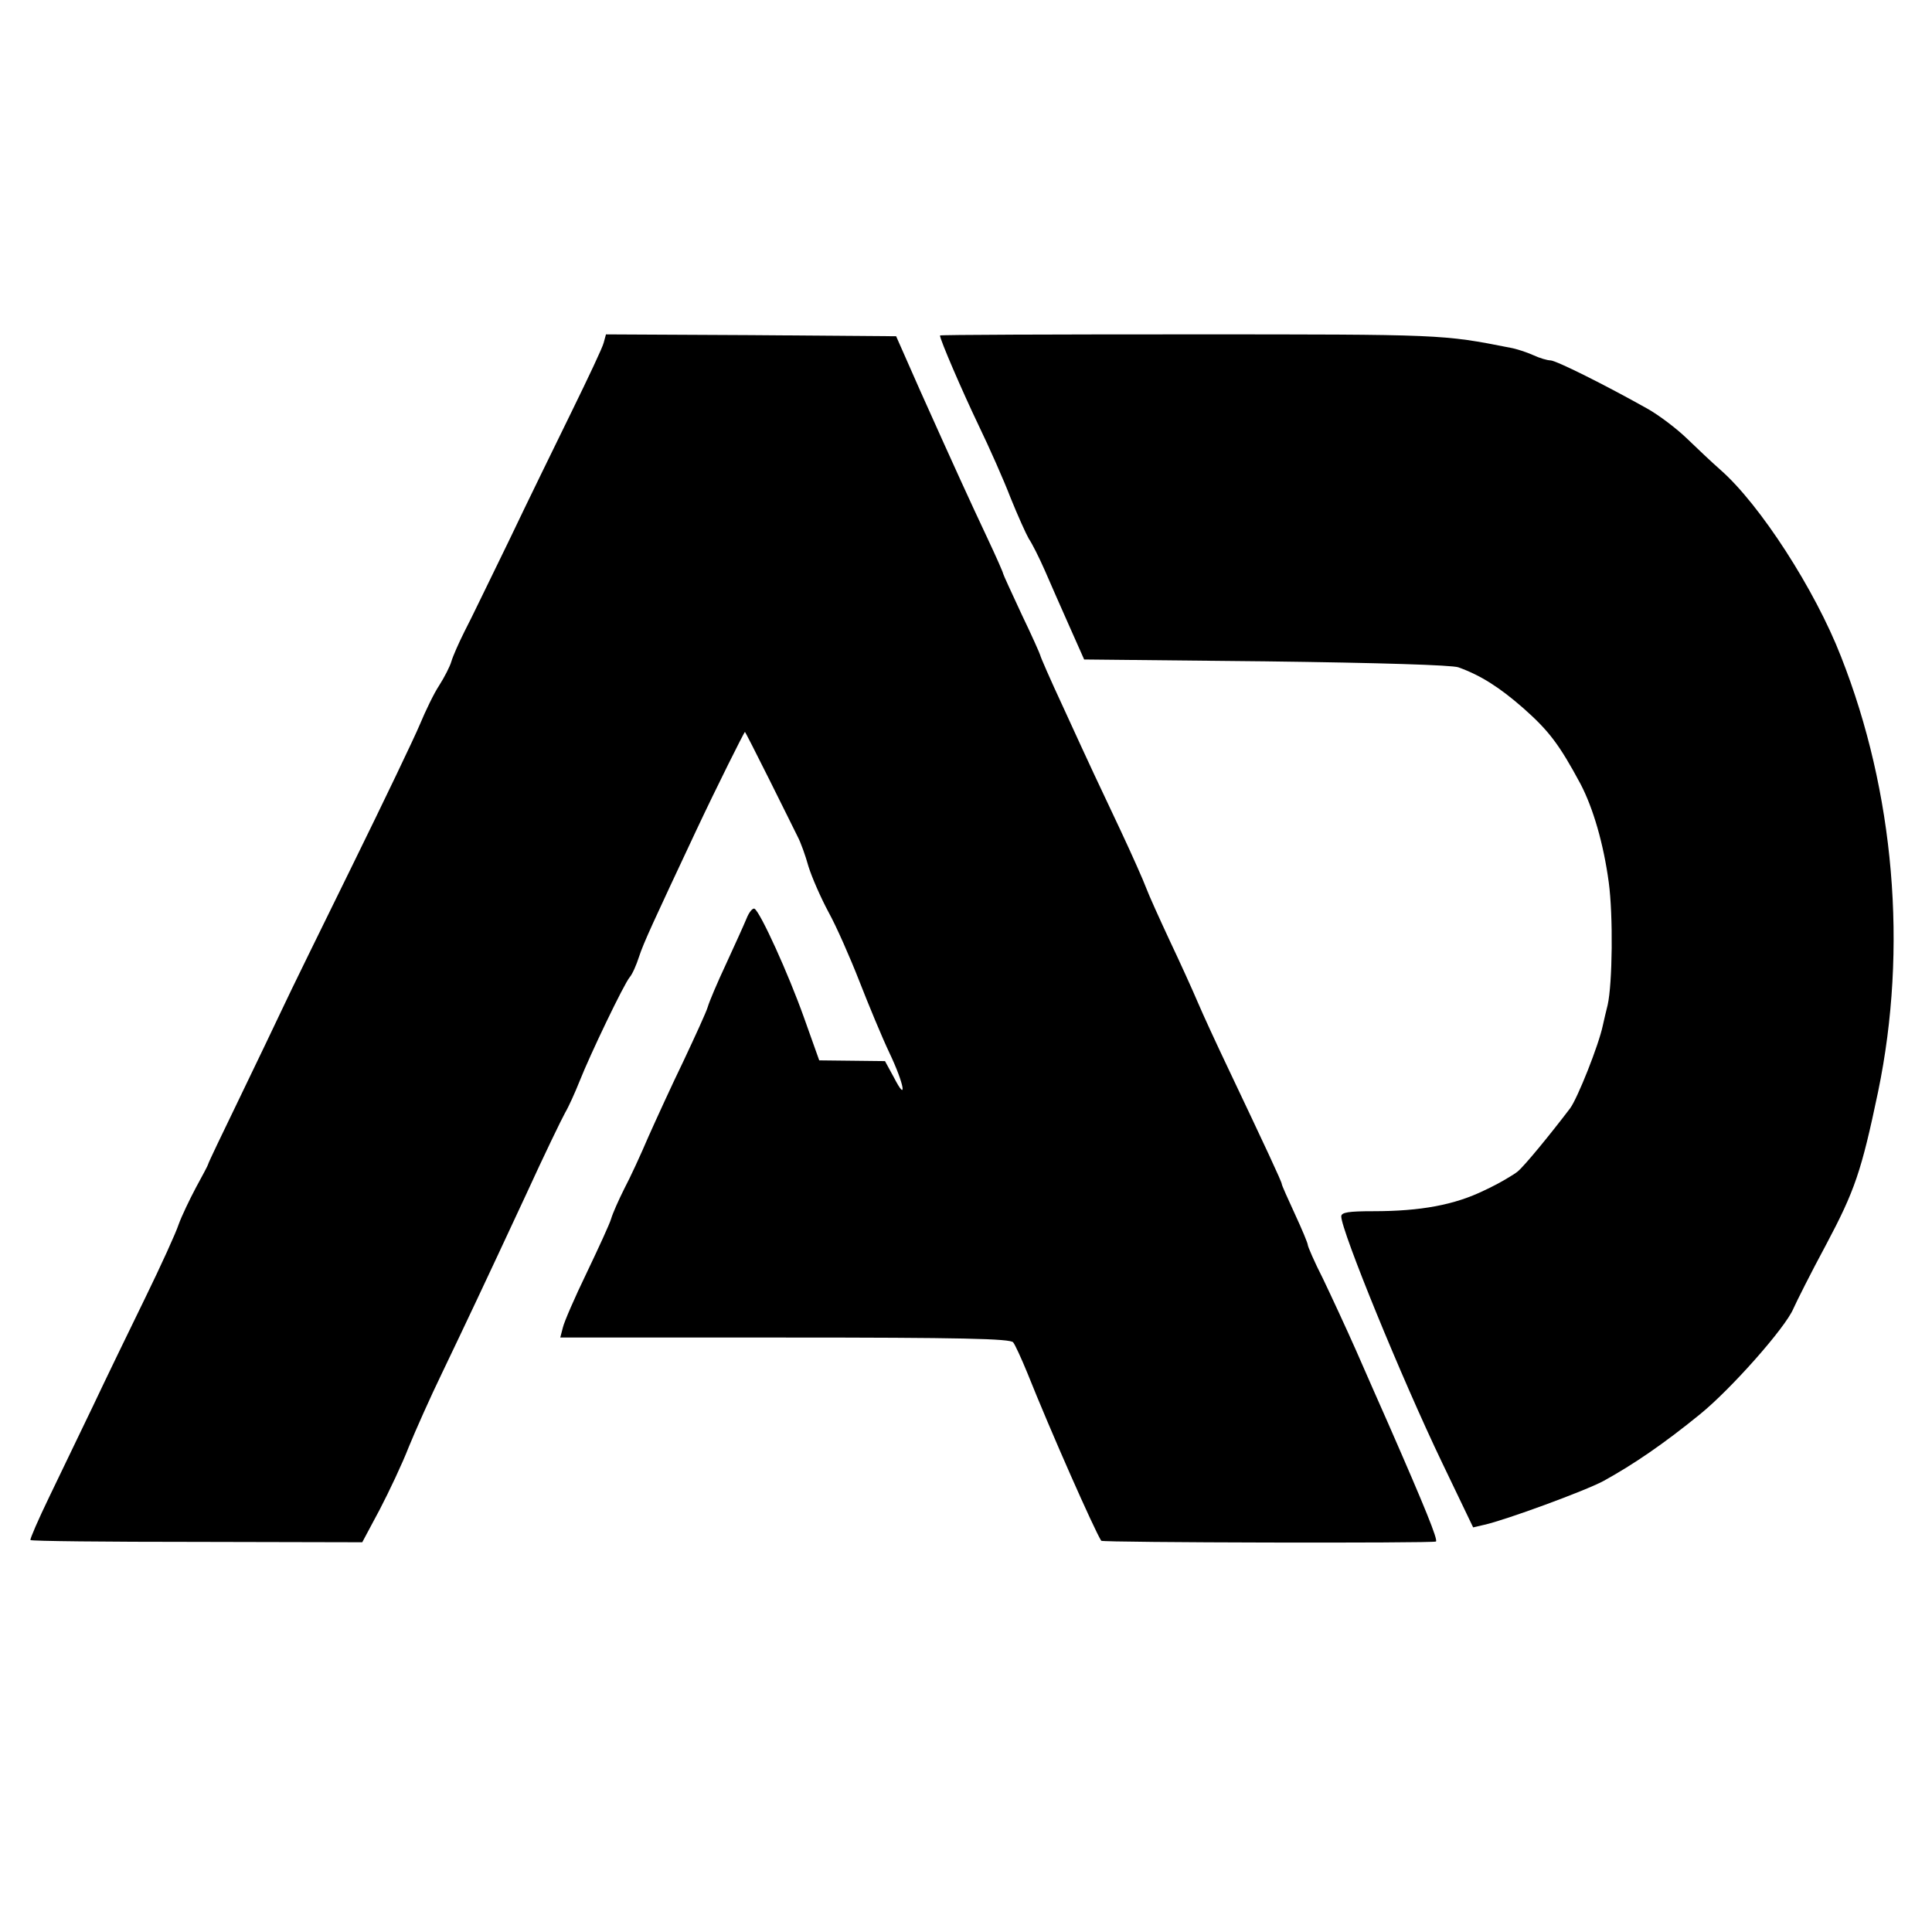
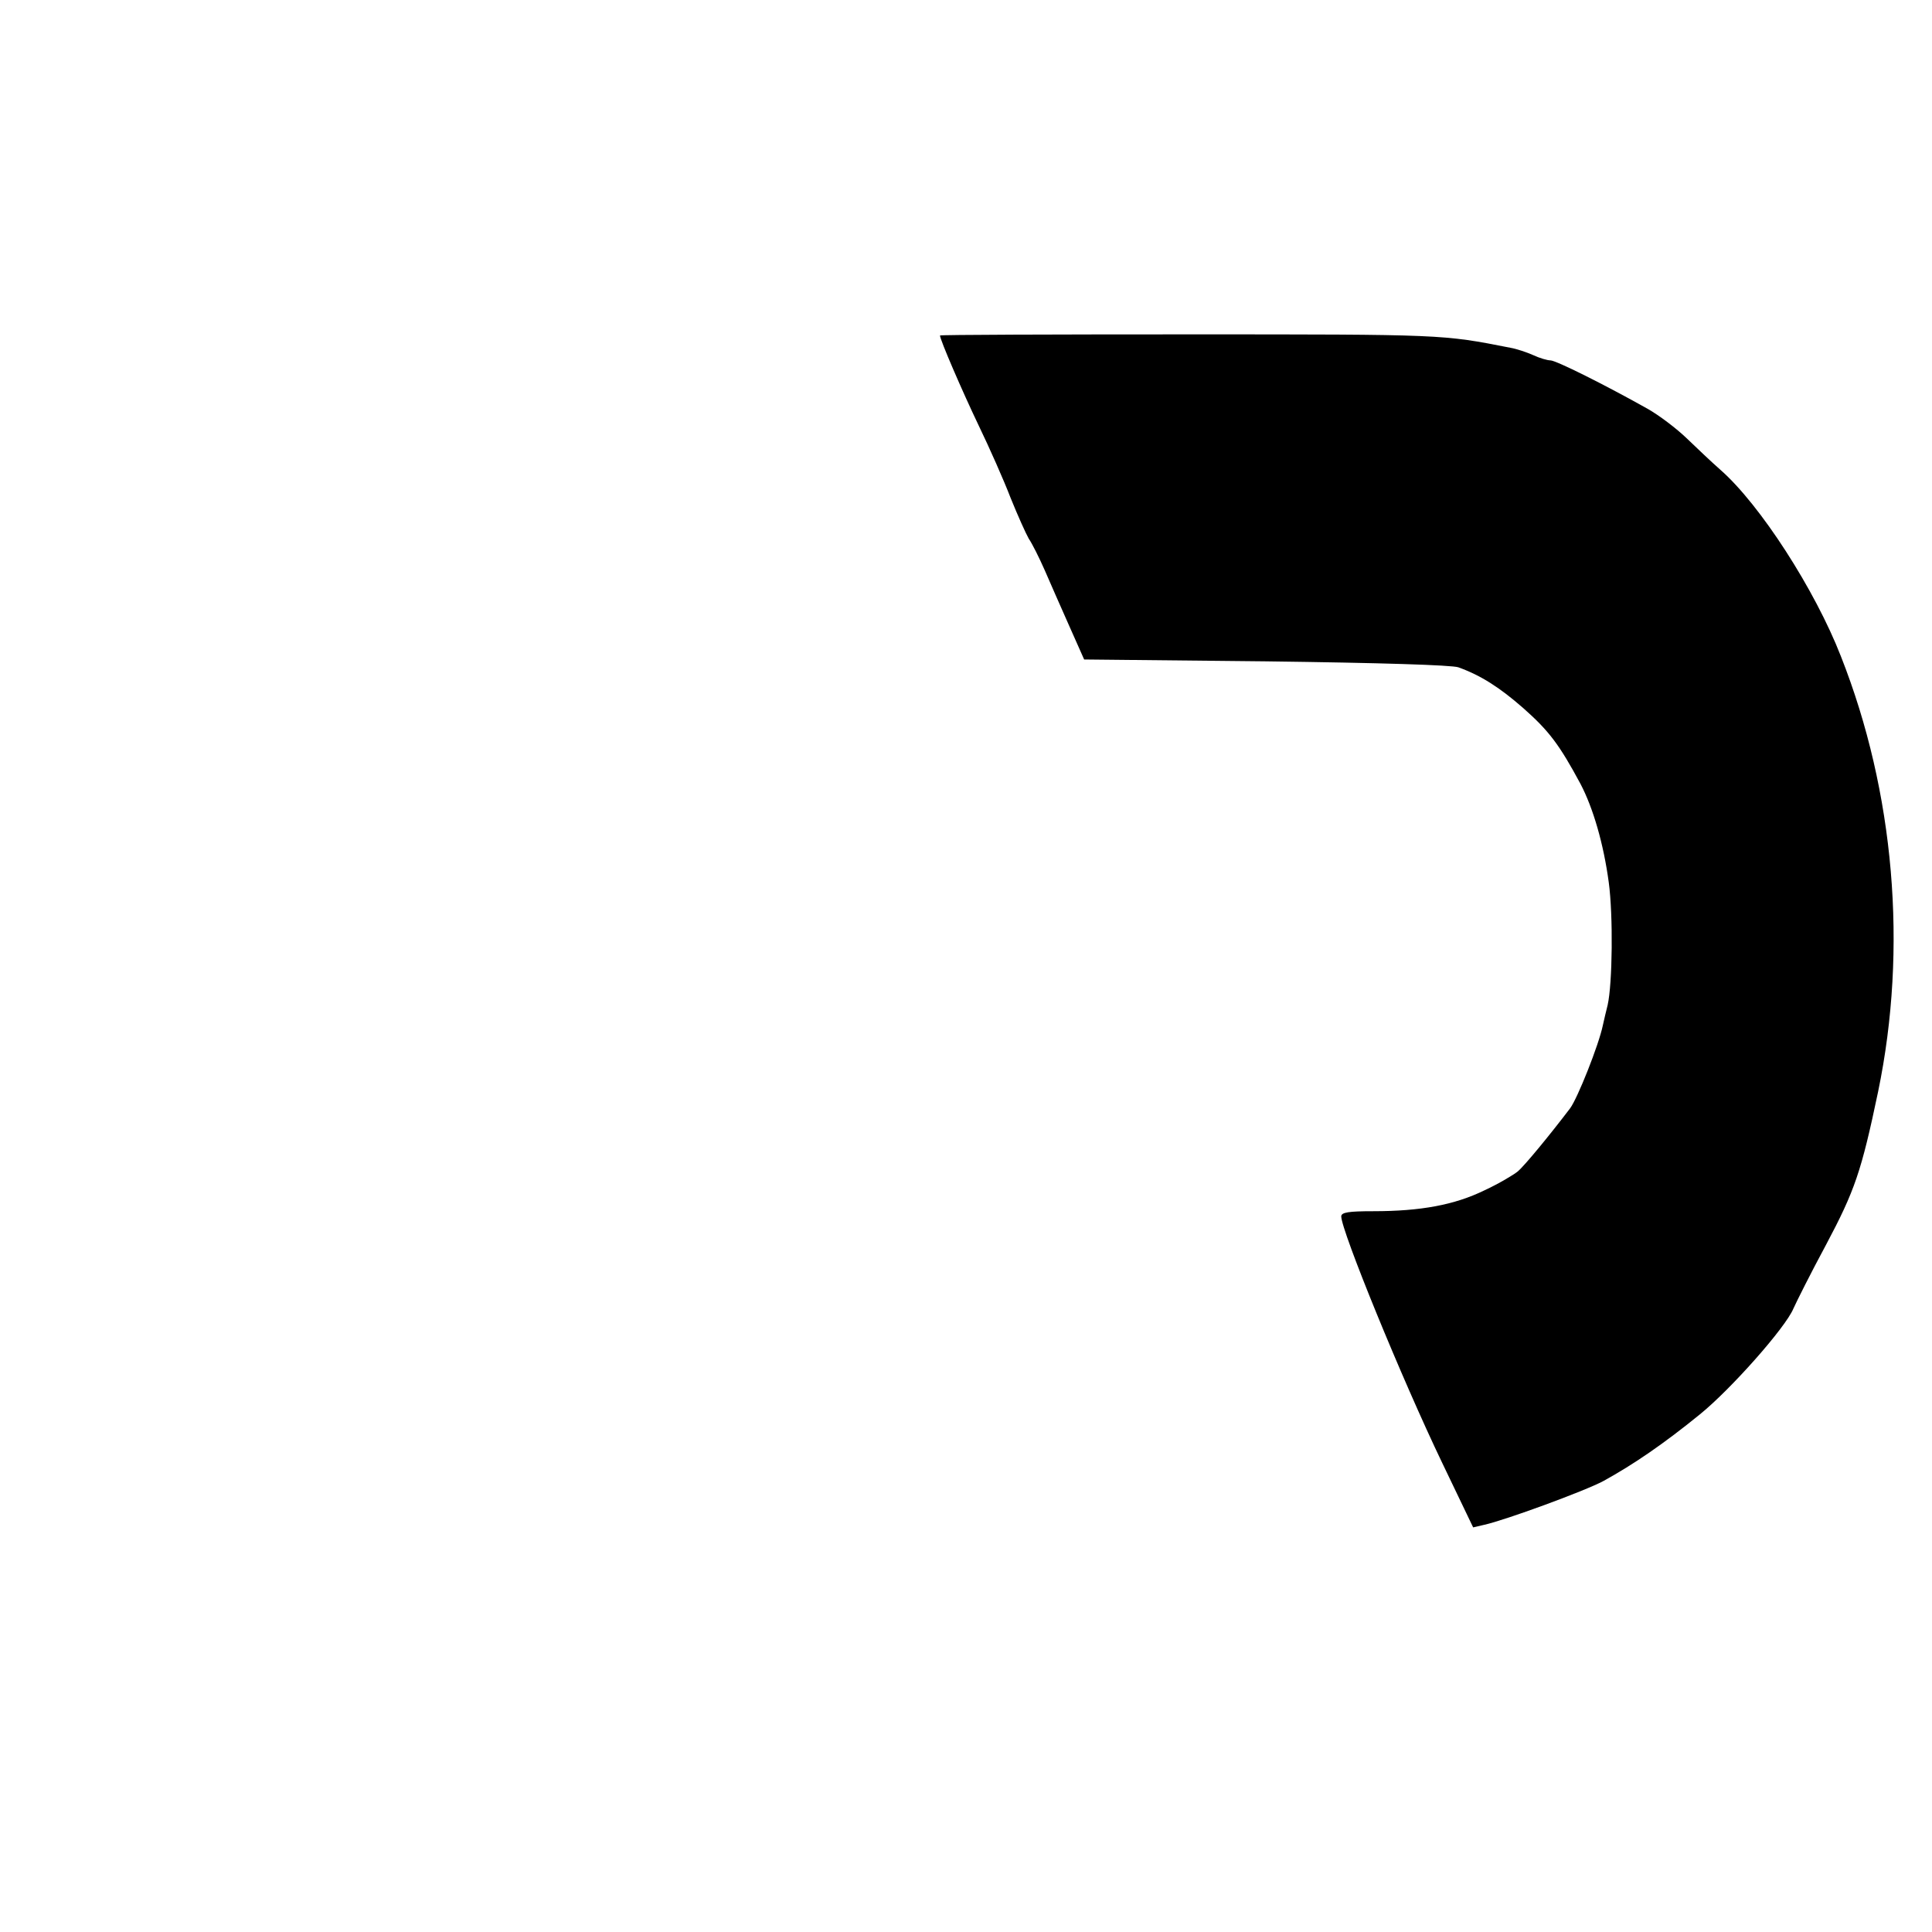
<svg xmlns="http://www.w3.org/2000/svg" version="1.0" width="520pt" height="520pt" viewBox="0 0 520 520" preserveAspectRatio="xMidYMid meet">
  <g transform="translate(0,520) scale(0.1,-0.1)" fill="#000000" stroke="none">
-     <path d="M1625 4278 c-3 -13 -42 -95 -85 -183 -43 -88 -120 -245 -170 -350 -51 -104 -104 -215 -120 -245 -15 -30 -31 -66 -35 -80 -4 -14 -19 -43 -33 -65 -14 -21 -37 -69 -52 -105 -15 -36 -97 -207 -182 -380 -85 -173 -170 -346 -188 -385 -18 -38 -70 -147 -116 -242 -46 -95 -84 -174 -84 -177 0 -2 -15 -30 -33 -63 -17 -32 -38 -76 -46 -98 -7 -22 -48 -112 -91 -200 -43 -88 -106 -218 -140 -290 -34 -71 -87 -181 -117 -243 -30 -62 -53 -115 -51 -117 2 -3 204 -5 449 -5 l444 -1 47 88 c25 48 61 124 78 168 18 44 58 134 90 200 67 140 105 220 226 480 48 105 96 204 105 220 10 17 27 55 39 85 28 71 119 261 135 280 7 8 18 33 25 55 12 37 39 95 154 340 55 117 129 265 131 265 1 0 30 -57 65 -127 35 -71 70 -140 77 -155 8 -15 21 -51 29 -80 9 -29 33 -84 54 -123 21 -38 58 -122 83 -186 25 -64 61 -151 81 -193 40 -84 49 -138 12 -66 l-24 44 -88 1 -89 1 -41 115 c-42 118 -117 283 -133 293 -5 3 -15 -9 -22 -27 -7 -17 -32 -72 -55 -122 -23 -49 -45 -101 -49 -115 -4 -14 -34 -79 -65 -145 -32 -66 -74 -158 -95 -205 -20 -47 -49 -110 -65 -140 -15 -30 -31 -66 -35 -80 -4 -14 -34 -79 -66 -146 -32 -66 -61 -133 -64 -147 l-7 -27 605 0 c472 0 607 -3 614 -13 5 -6 22 -43 38 -82 63 -158 180 -422 199 -452 4 -5 895 -7 901 -2 5 6 -28 88 -127 314 -22 50 -62 140 -88 200 -27 61 -67 147 -89 193 -23 45 -41 87 -41 91 0 5 -16 43 -35 84 -19 41 -35 77 -35 80 0 6 -44 100 -146 315 -30 63 -66 141 -80 174 -14 33 -48 108 -76 167 -27 58 -56 122 -63 141 -7 19 -38 89 -69 155 -66 140 -74 156 -155 333 -34 73 -61 135 -61 138 0 2 -22 52 -50 110 -27 58 -50 108 -50 110 0 3 -19 46 -43 97 -48 102 -85 183 -181 397 l-64 145 -390 3 -391 2 -6 -22z" />
    <path d="M2530 4297 c0 -11 59 -148 104 -242 29 -60 68 -148 86 -195 19 -47 41 -96 49 -110 9 -13 28 -51 43 -85 14 -33 44 -100 66 -150 l40 -90 488 -5 c313 -4 500 -10 519 -16 61 -22 111 -54 175 -110 69 -61 97 -98 154 -204 34 -65 62 -161 76 -265 12 -89 10 -272 -3 -330 -4 -16 -10 -41 -13 -55 -11 -53 -68 -196 -88 -223 -54 -71 -122 -154 -141 -170 -11 -9 -51 -33 -90 -51 -80 -39 -171 -56 -299 -56 -66 0 -86 -3 -86 -14 0 -38 162 -435 272 -664 l83 -173 30 7 c55 12 271 91 321 118 80 44 162 100 259 179 83 67 231 234 252 285 8 18 47 96 88 172 77 145 95 197 140 412 80 386 44 806 -100 1171 -70 180 -218 409 -324 502 -25 22 -66 61 -92 86 -26 25 -73 61 -105 79 -114 64 -246 130 -261 130 -8 0 -29 6 -46 14 -18 8 -45 17 -62 20 -183 36 -180 36 -862 36 -370 0 -673 -1 -673 -3z" />
  </g>
</svg>